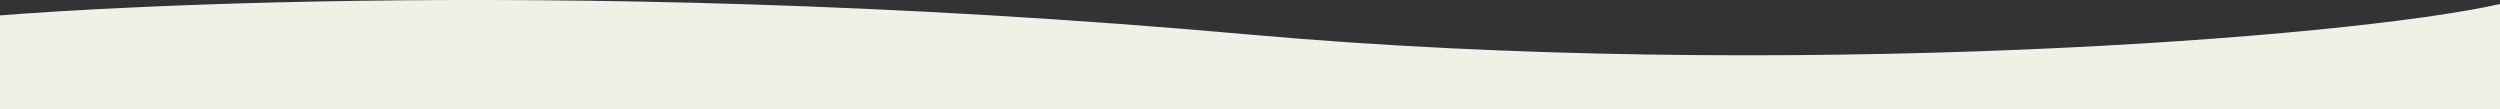
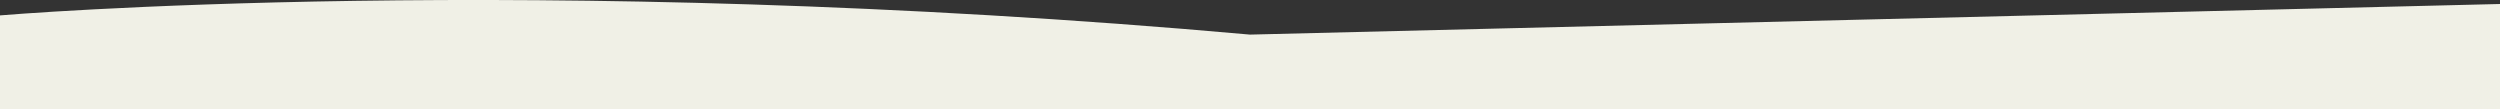
<svg xmlns="http://www.w3.org/2000/svg" id="_レイヤー_2" viewBox="0 0 1250 54.7">
  <rect x="0" y="0" width="1250" height="54.7" fill="#333333" stroke="none" />
  <defs>
    <style>.cls-1{fill:#f0f0e6;}</style>
  </defs>
  <g id="_レイヤー_1-2">
-     <path class="cls-1" d="m625,17.3C265.1-14.9,0,7.7,0,7.7v47h1250V2c-75,17.1-360.1,38.9-625,15.3Z" />
+     <path class="cls-1" d="m625,17.3C265.1-14.9,0,7.7,0,7.7v47h1250V2Z" />
  </g>
</svg>